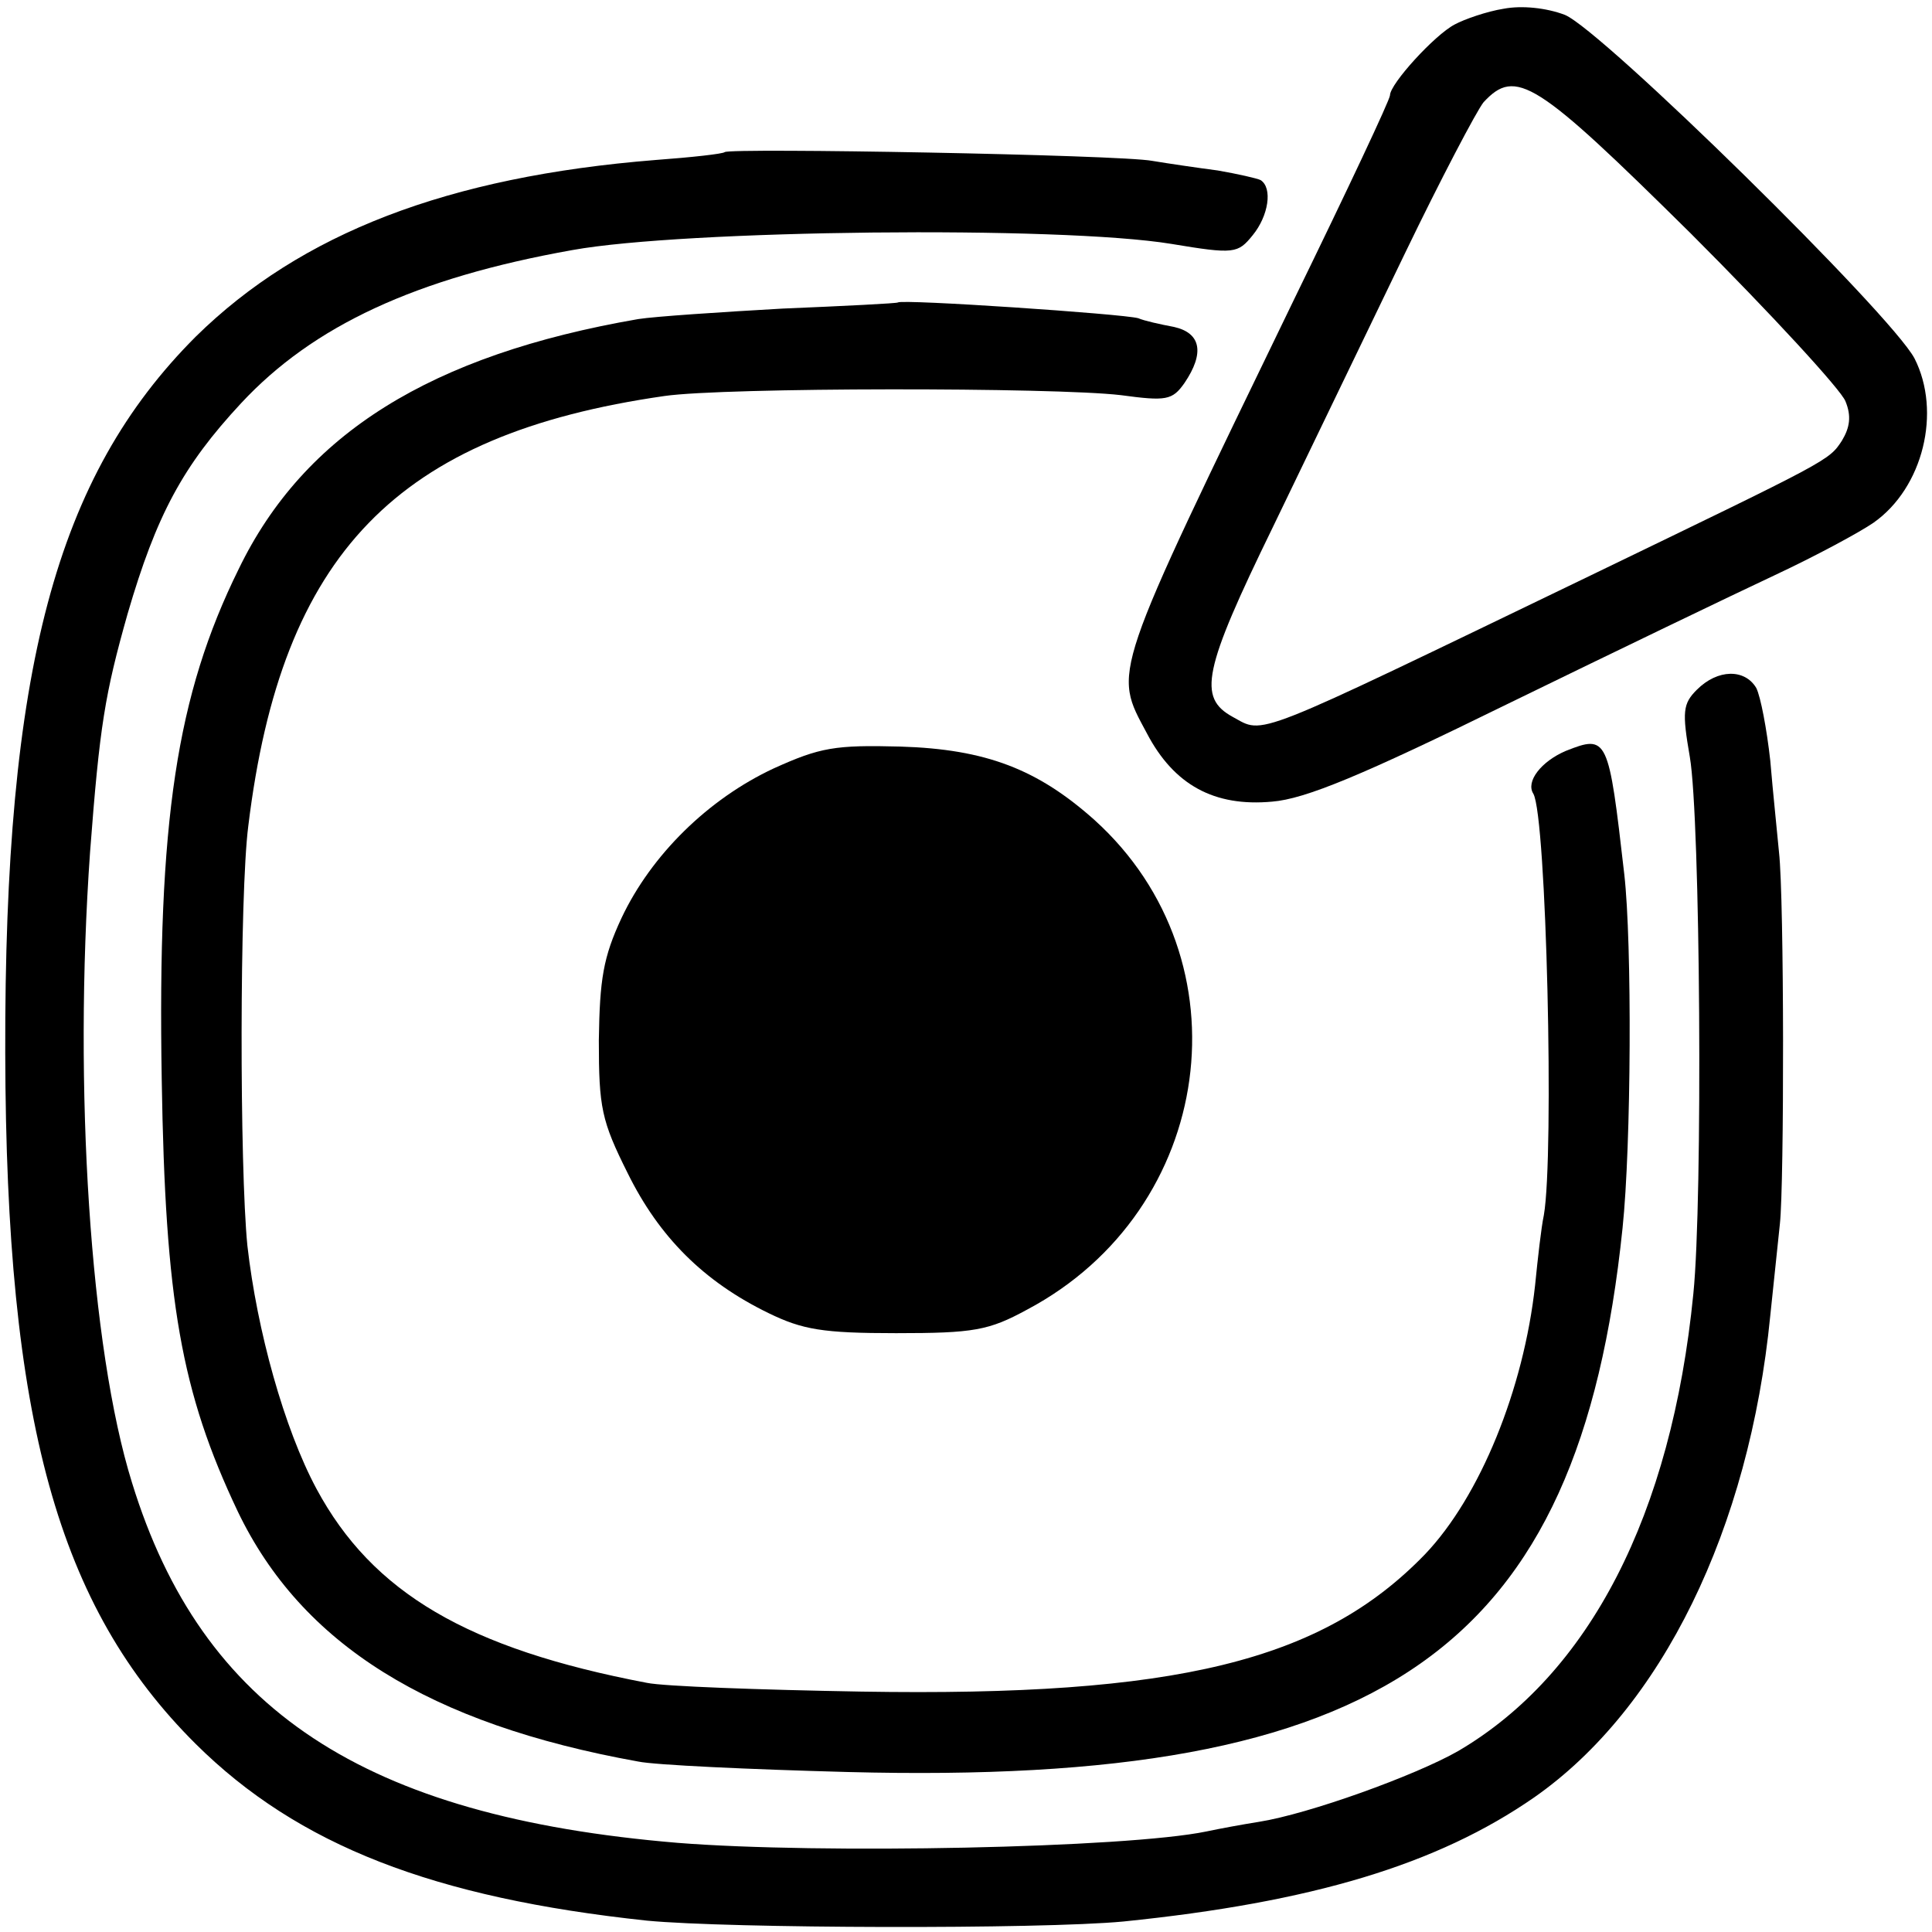
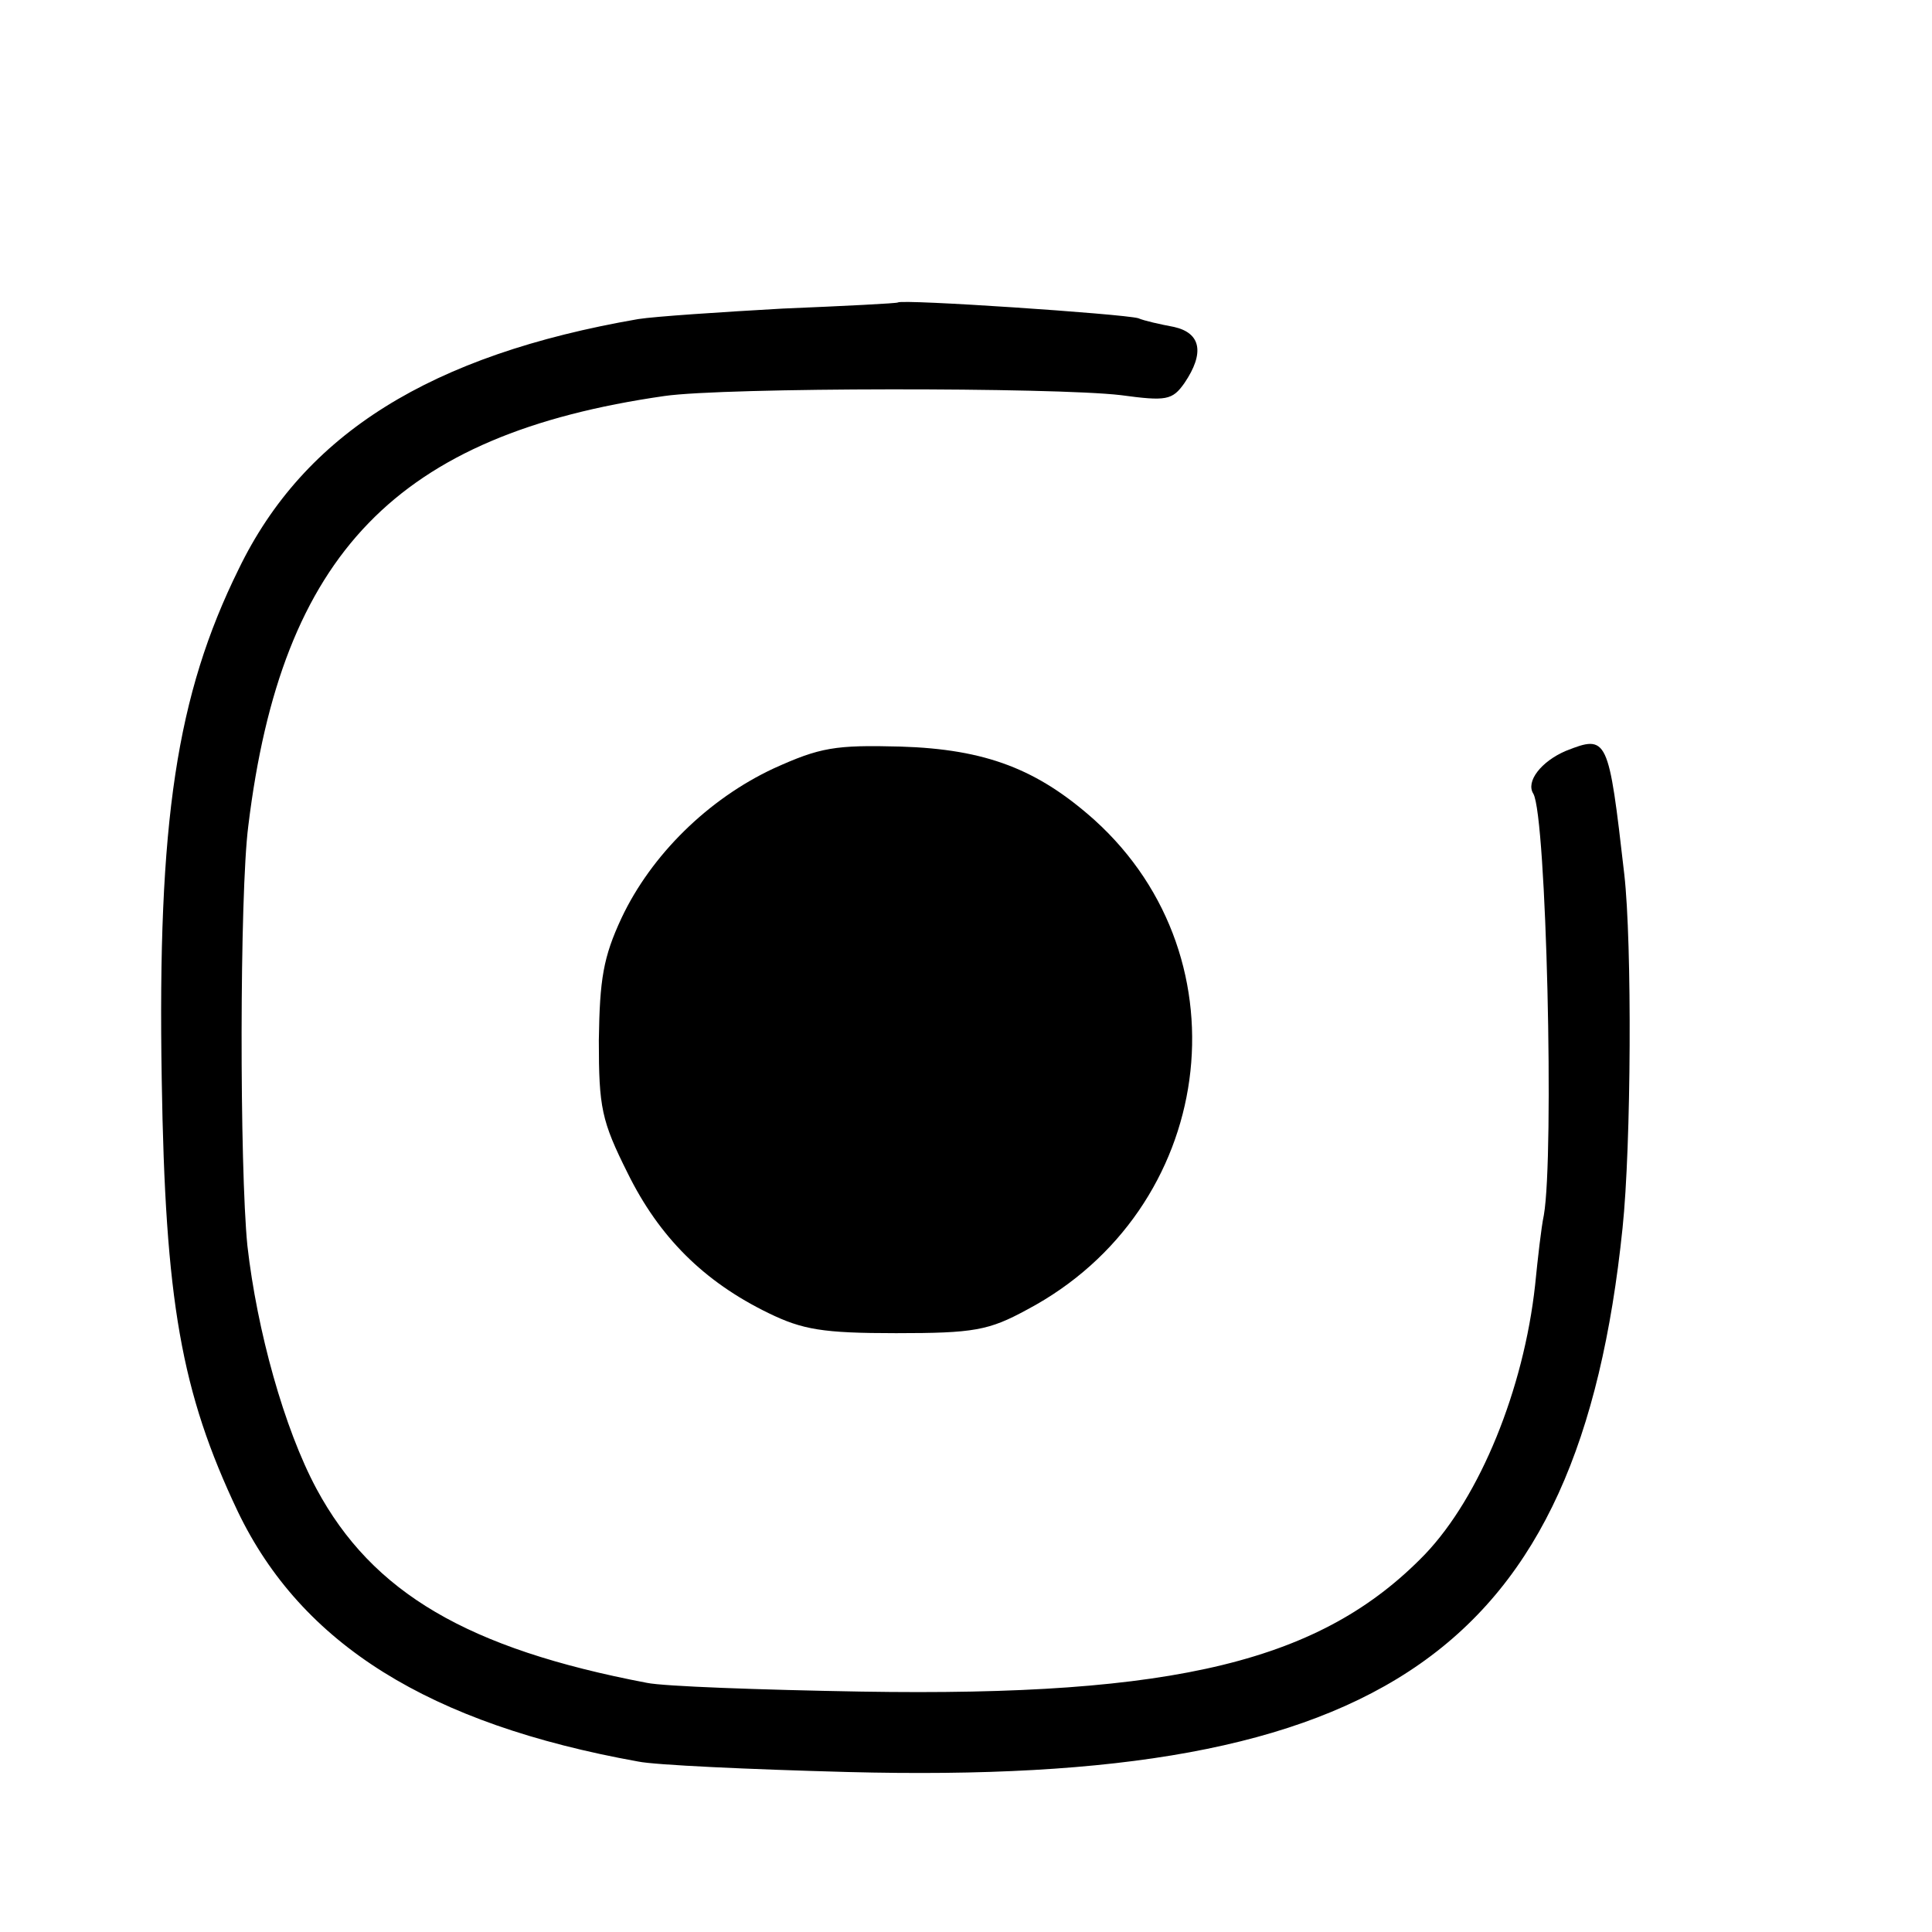
<svg xmlns="http://www.w3.org/2000/svg" version="1.0" width="221pt" height="221pt" viewBox="0 0 221 221" preserveAspectRatio="xMidYMid meet">
  <g transform="translate(0,221) scale(0.1,-0.1)" fill="#000000" stroke="none">
-     <path d="M1720 2200 c-19 -3 -45 -12 -56 -18 -23 -12 -74 -68 -74 -81 0 -5 -49 -109 -109 -232 -212 -438 -208 -425 -169 -498 31 -59 77 -84 143 -78 38 3 103 30 270 112 121 59 258 125 305 147 47 22 97 49 113 60 57 40 78 127 47 188 -27 51 -358 376 -400 393 -21 8 -49 11 -70 7z m214 -257 c93 -93 172 -179 177 -192 7 -17 5 -30 -4 -45 -15 -23 -14 -22 -287 -154 -394 -190 -373 -182 -410 -162 -40 22 -34 53 46 217 42 87 110 228 151 313 41 85 82 163 90 173 37 40 60 25 237 -150z" />
-     <path d="M829 2036 c-2 -2 -38 -6 -79 -9 -238 -19 -406 -84 -526 -202 -160 -160 -219 -380 -218 -820 1 -420 60 -633 218 -790 117 -116 272 -176 516 -202 93 -9 450 -10 545 -1 216 22 359 65 470 142 146 102 246 307 270 551 4 39 9 86 11 105 5 45 5 372 -1 425 -2 22 -7 69 -10 105 -4 36 -11 73 -16 83 -13 22 -44 22 -68 -2 -16 -16 -17 -25 -8 -77 12 -70 15 -506 4 -614 -25 -253 -119 -435 -269 -523 -49 -28 -171 -72 -228 -81 -19 -3 -46 -8 -60 -11 -92 -19 -442 -26 -605 -13 -359 30 -544 152 -624 412 -48 154 -67 452 -48 721 11 145 17 181 43 273 33 113 63 169 130 241 82 88 199 143 379 175 127 23 557 28 685 7 72 -12 76 -11 93 10 18 22 23 54 9 63 -4 2 -26 7 -49 11 -23 3 -57 8 -75 11 -37 7 -483 15 -489 10z" />
    <path d="M1027 1864 c-1 -1 -60 -4 -132 -7 -71 -4 -146 -9 -165 -12 -237 -41 -382 -131 -457 -286 -71 -144 -93 -288 -88 -584 4 -253 22 -357 87 -494 73 -152 219 -243 458 -286 19 -4 127 -9 240 -12 614 -16 836 139 886 622 10 95 11 326 2 405 -18 157 -19 160 -67 141 -28 -12 -46 -35 -37 -49 15 -26 24 -413 12 -482 -3 -14 -7 -50 -10 -80 -13 -119 -63 -242 -126 -308 -118 -122 -284 -163 -645 -157 -116 2 -226 6 -245 10 -205 39 -314 103 -378 222 -37 69 -68 181 -79 278 -9 90 -9 402 1 480 38 312 170 448 476 492 69 10 446 10 522 1 52 -7 59 -6 73 14 23 34 19 57 -12 64 -16 3 -34 7 -41 10 -18 5 -270 22 -275 18z" />
    <path d="M885 1331 c-75 -35 -140 -99 -174 -171 -21 -45 -25 -70 -26 -140 0 -77 3 -92 33 -152 36 -73 87 -124 161 -160 39 -19 62 -23 146 -23 89 0 106 3 150 27 215 114 254 400 77 560 -65 58 -124 81 -222 84 -75 2 -92 -1 -145 -25z" />
  </g>
</svg>